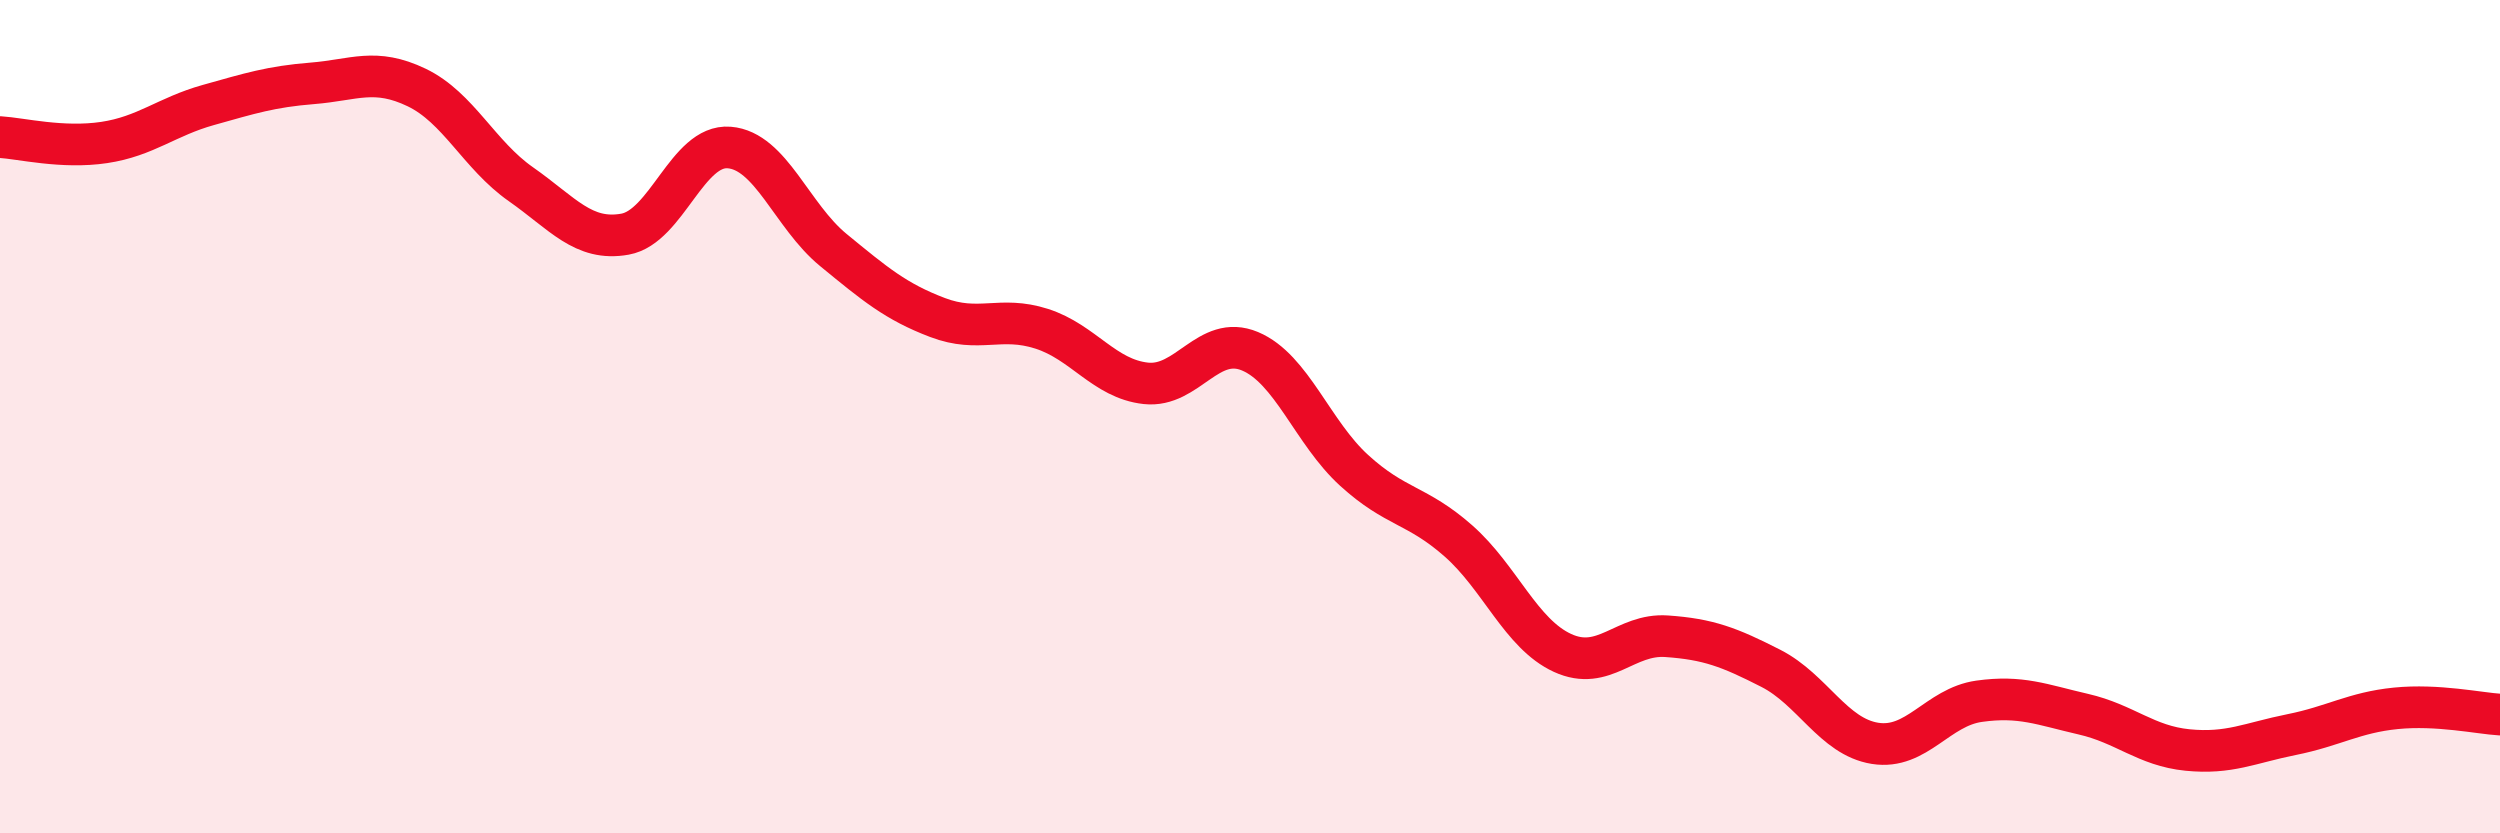
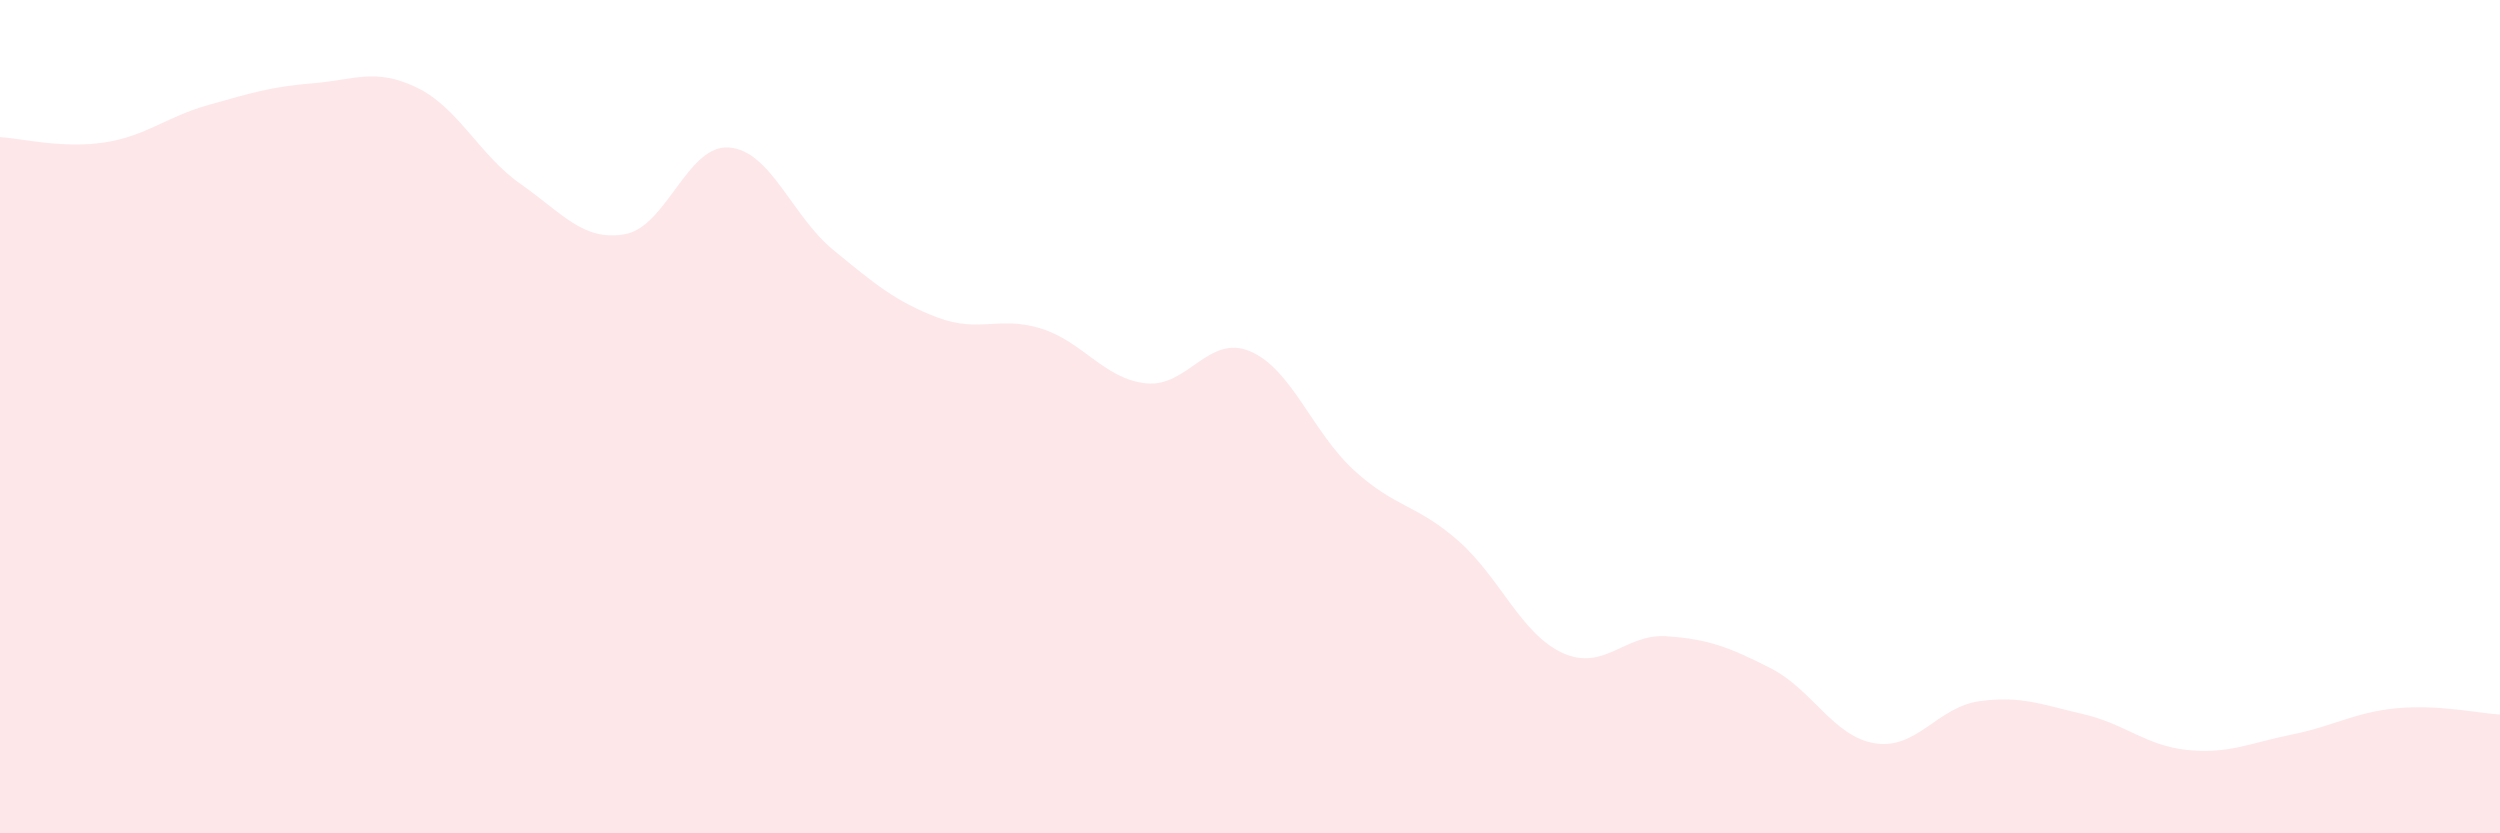
<svg xmlns="http://www.w3.org/2000/svg" width="60" height="20" viewBox="0 0 60 20">
  <path d="M 0,3.29 C 0.5,3.32 1.5,3.57 2.5,3.42 C 3.5,3.27 4,2.8 5,2.52 C 6,2.24 6.5,2.08 7.5,2 C 8.5,1.92 9,1.62 10,2.1 C 11,2.58 11.5,3.72 12.5,4.42 C 13.5,5.12 14,5.8 15,5.62 C 16,5.44 16.5,3.46 17.5,3.54 C 18.5,3.62 19,5.18 20,6 C 21,6.82 21.5,7.24 22.5,7.62 C 23.5,8 24,7.57 25,7.89 C 26,8.21 26.5,9.09 27.5,9.2 C 28.5,9.31 29,8.01 30,8.43 C 31,8.85 31.5,10.38 32.5,11.29 C 33.5,12.2 34,12.1 35,12.98 C 36,13.86 36.5,15.21 37.5,15.67 C 38.5,16.13 39,15.2 40,15.27 C 41,15.34 41.5,15.53 42.5,16.04 C 43.5,16.55 44,17.68 45,17.84 C 46,18 46.5,16.97 47.5,16.83 C 48.5,16.69 49,16.91 50,17.14 C 51,17.37 51.5,17.9 52.5,18 C 53.5,18.1 54,17.83 55,17.63 C 56,17.43 56.5,17.1 57.5,17 C 58.5,16.9 59.5,17.12 60,17.15L60 20L0 20Z" fill="#EB0A25" opacity="0.1" stroke-linecap="round" stroke-linejoin="round" />
-   <path d="M 0,3.29 C 0.5,3.32 1.5,3.57 2.5,3.42 C 3.5,3.27 4,2.8 5,2.52 C 6,2.24 6.5,2.08 7.5,2 C 8.5,1.92 9,1.62 10,2.1 C 11,2.58 11.5,3.72 12.5,4.42 C 13.5,5.12 14,5.8 15,5.62 C 16,5.44 16.5,3.46 17.5,3.54 C 18.5,3.62 19,5.18 20,6 C 21,6.82 21.5,7.24 22.5,7.62 C 23.5,8 24,7.57 25,7.89 C 26,8.21 26.5,9.09 27.5,9.2 C 28.5,9.31 29,8.01 30,8.43 C 31,8.85 31.5,10.38 32.5,11.29 C 33.5,12.2 34,12.1 35,12.98 C 36,13.86 36.5,15.21 37.5,15.67 C 38.5,16.13 39,15.2 40,15.27 C 41,15.34 41.5,15.53 42.5,16.04 C 43.5,16.55 44,17.68 45,17.84 C 46,18 46.5,16.97 47.5,16.83 C 48.5,16.69 49,16.91 50,17.14 C 51,17.37 51.5,17.9 52.5,18 C 53.5,18.1 54,17.83 55,17.63 C 56,17.43 56.5,17.1 57.5,17 C 58.5,16.9 59.5,17.12 60,17.15" stroke="#EB0A25" stroke-width="1" fill="none" stroke-linecap="round" stroke-linejoin="round" />
</svg>